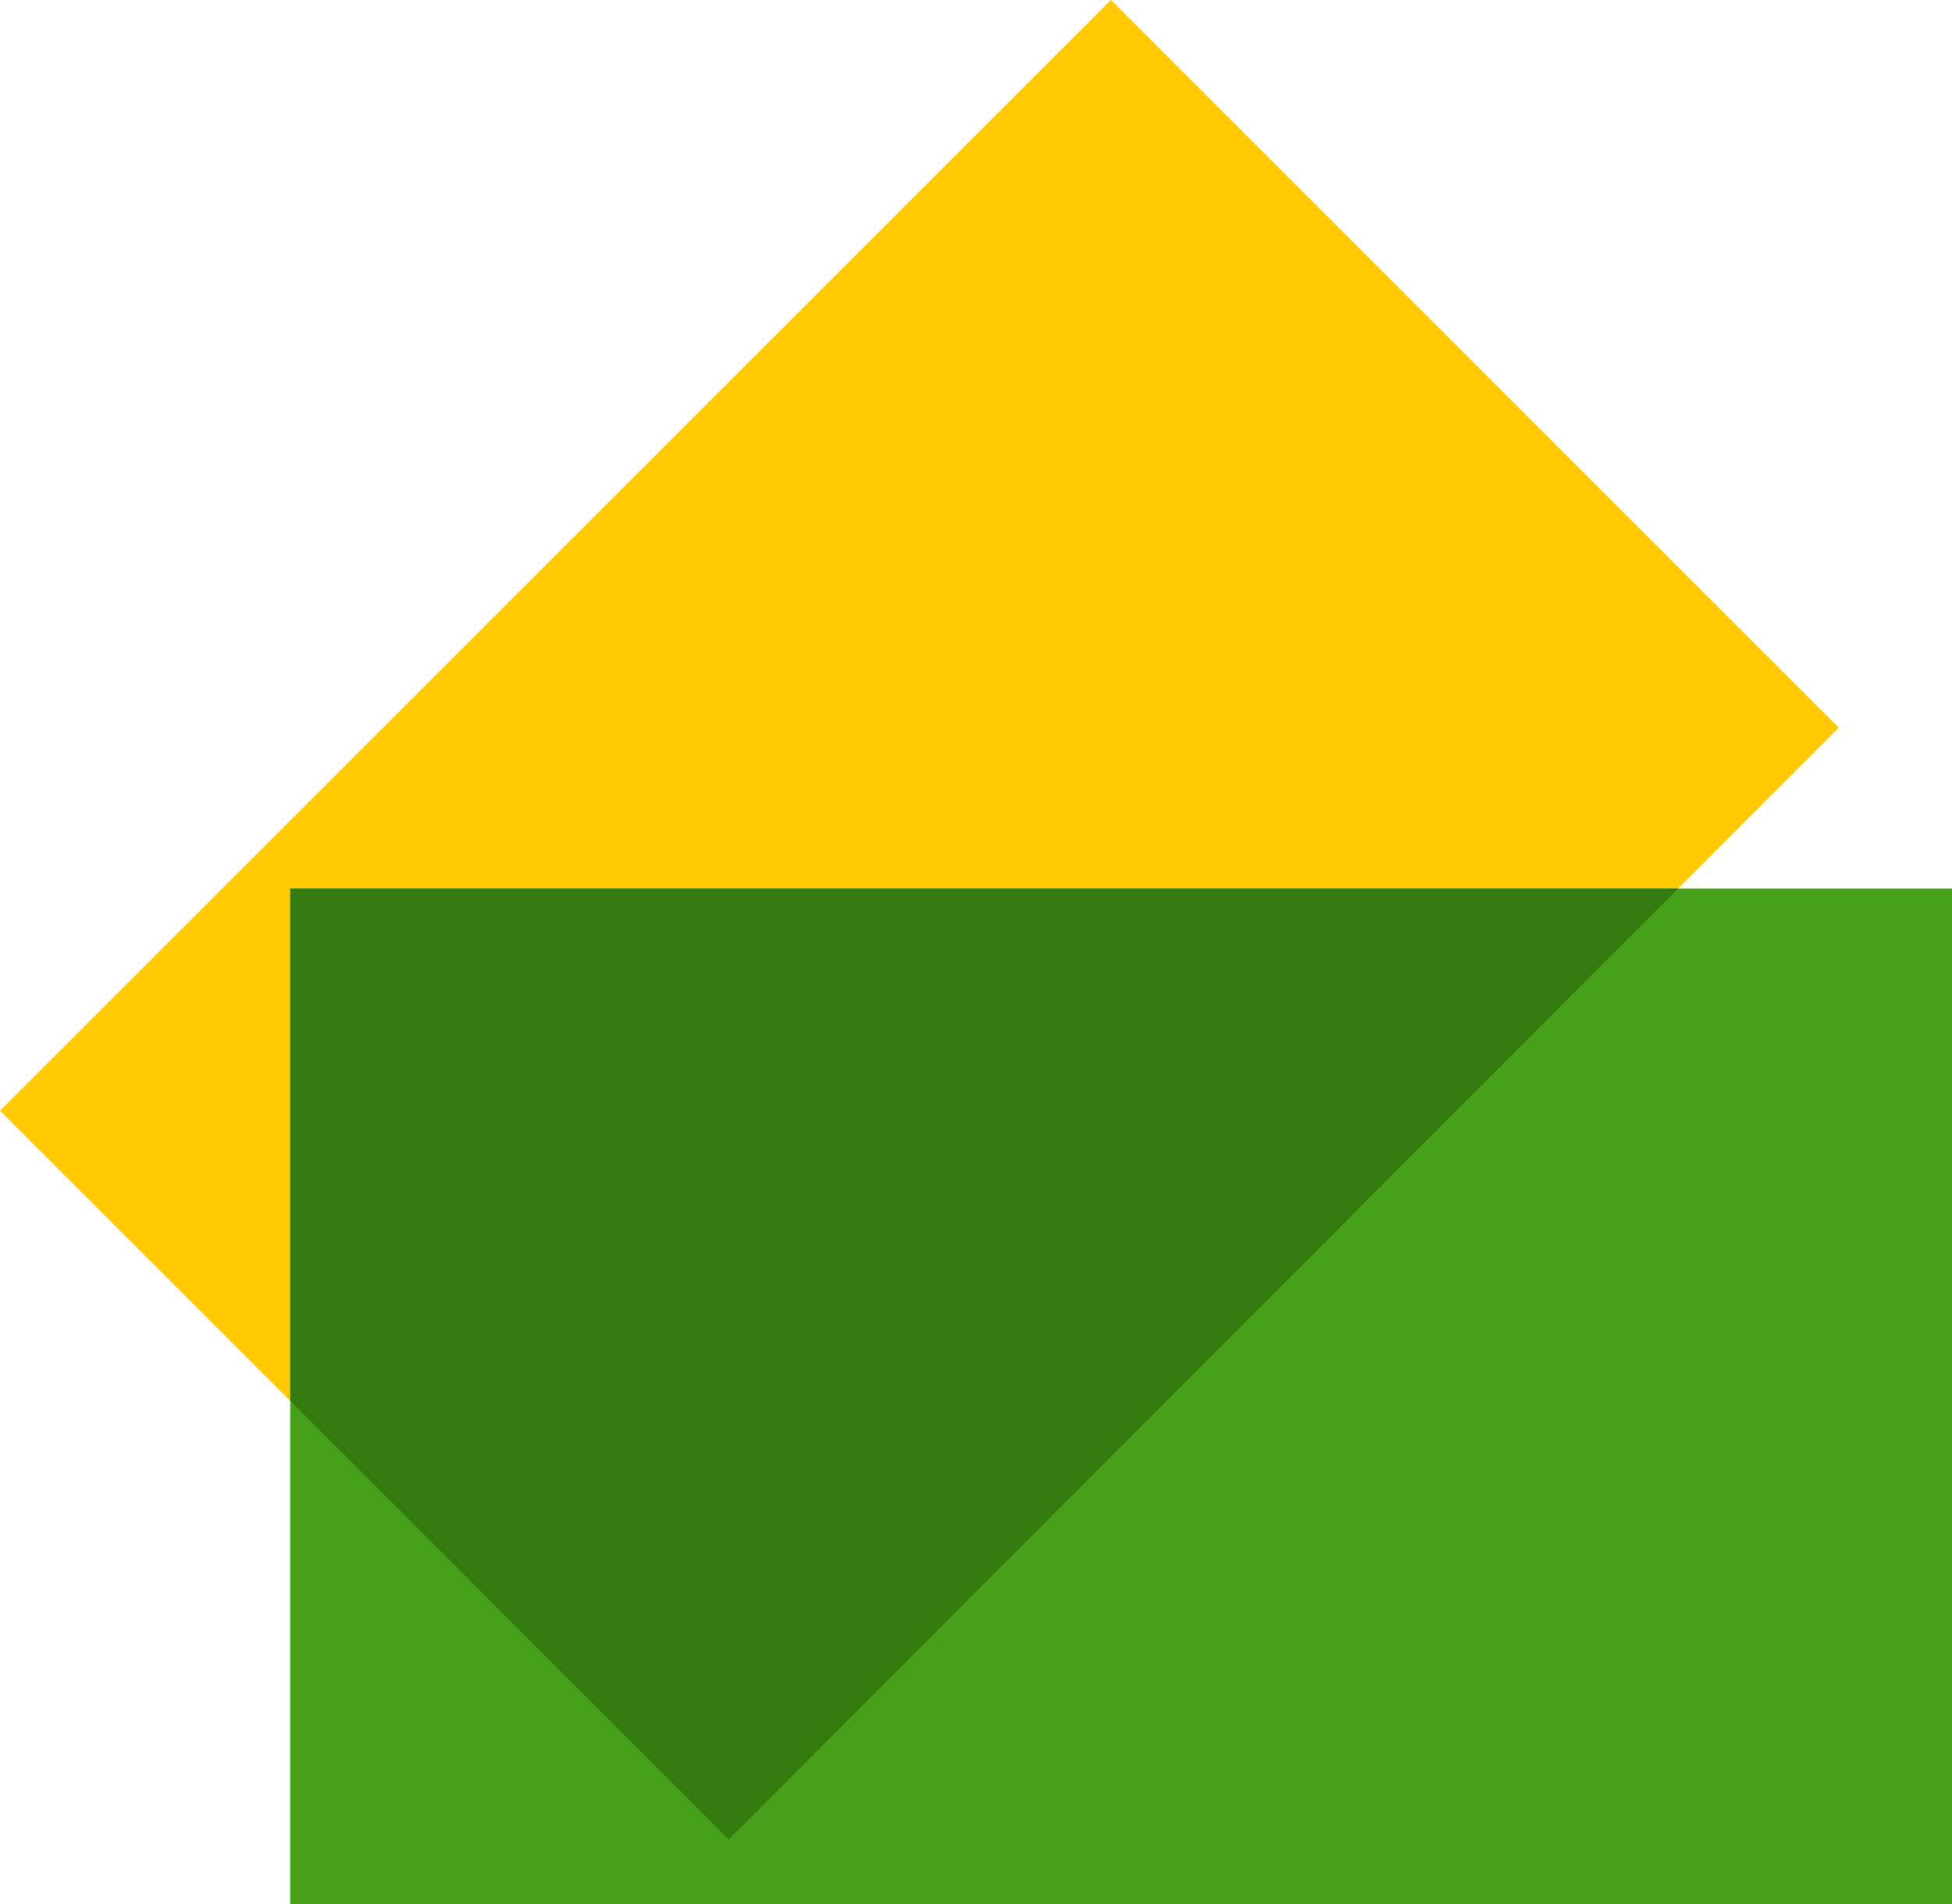
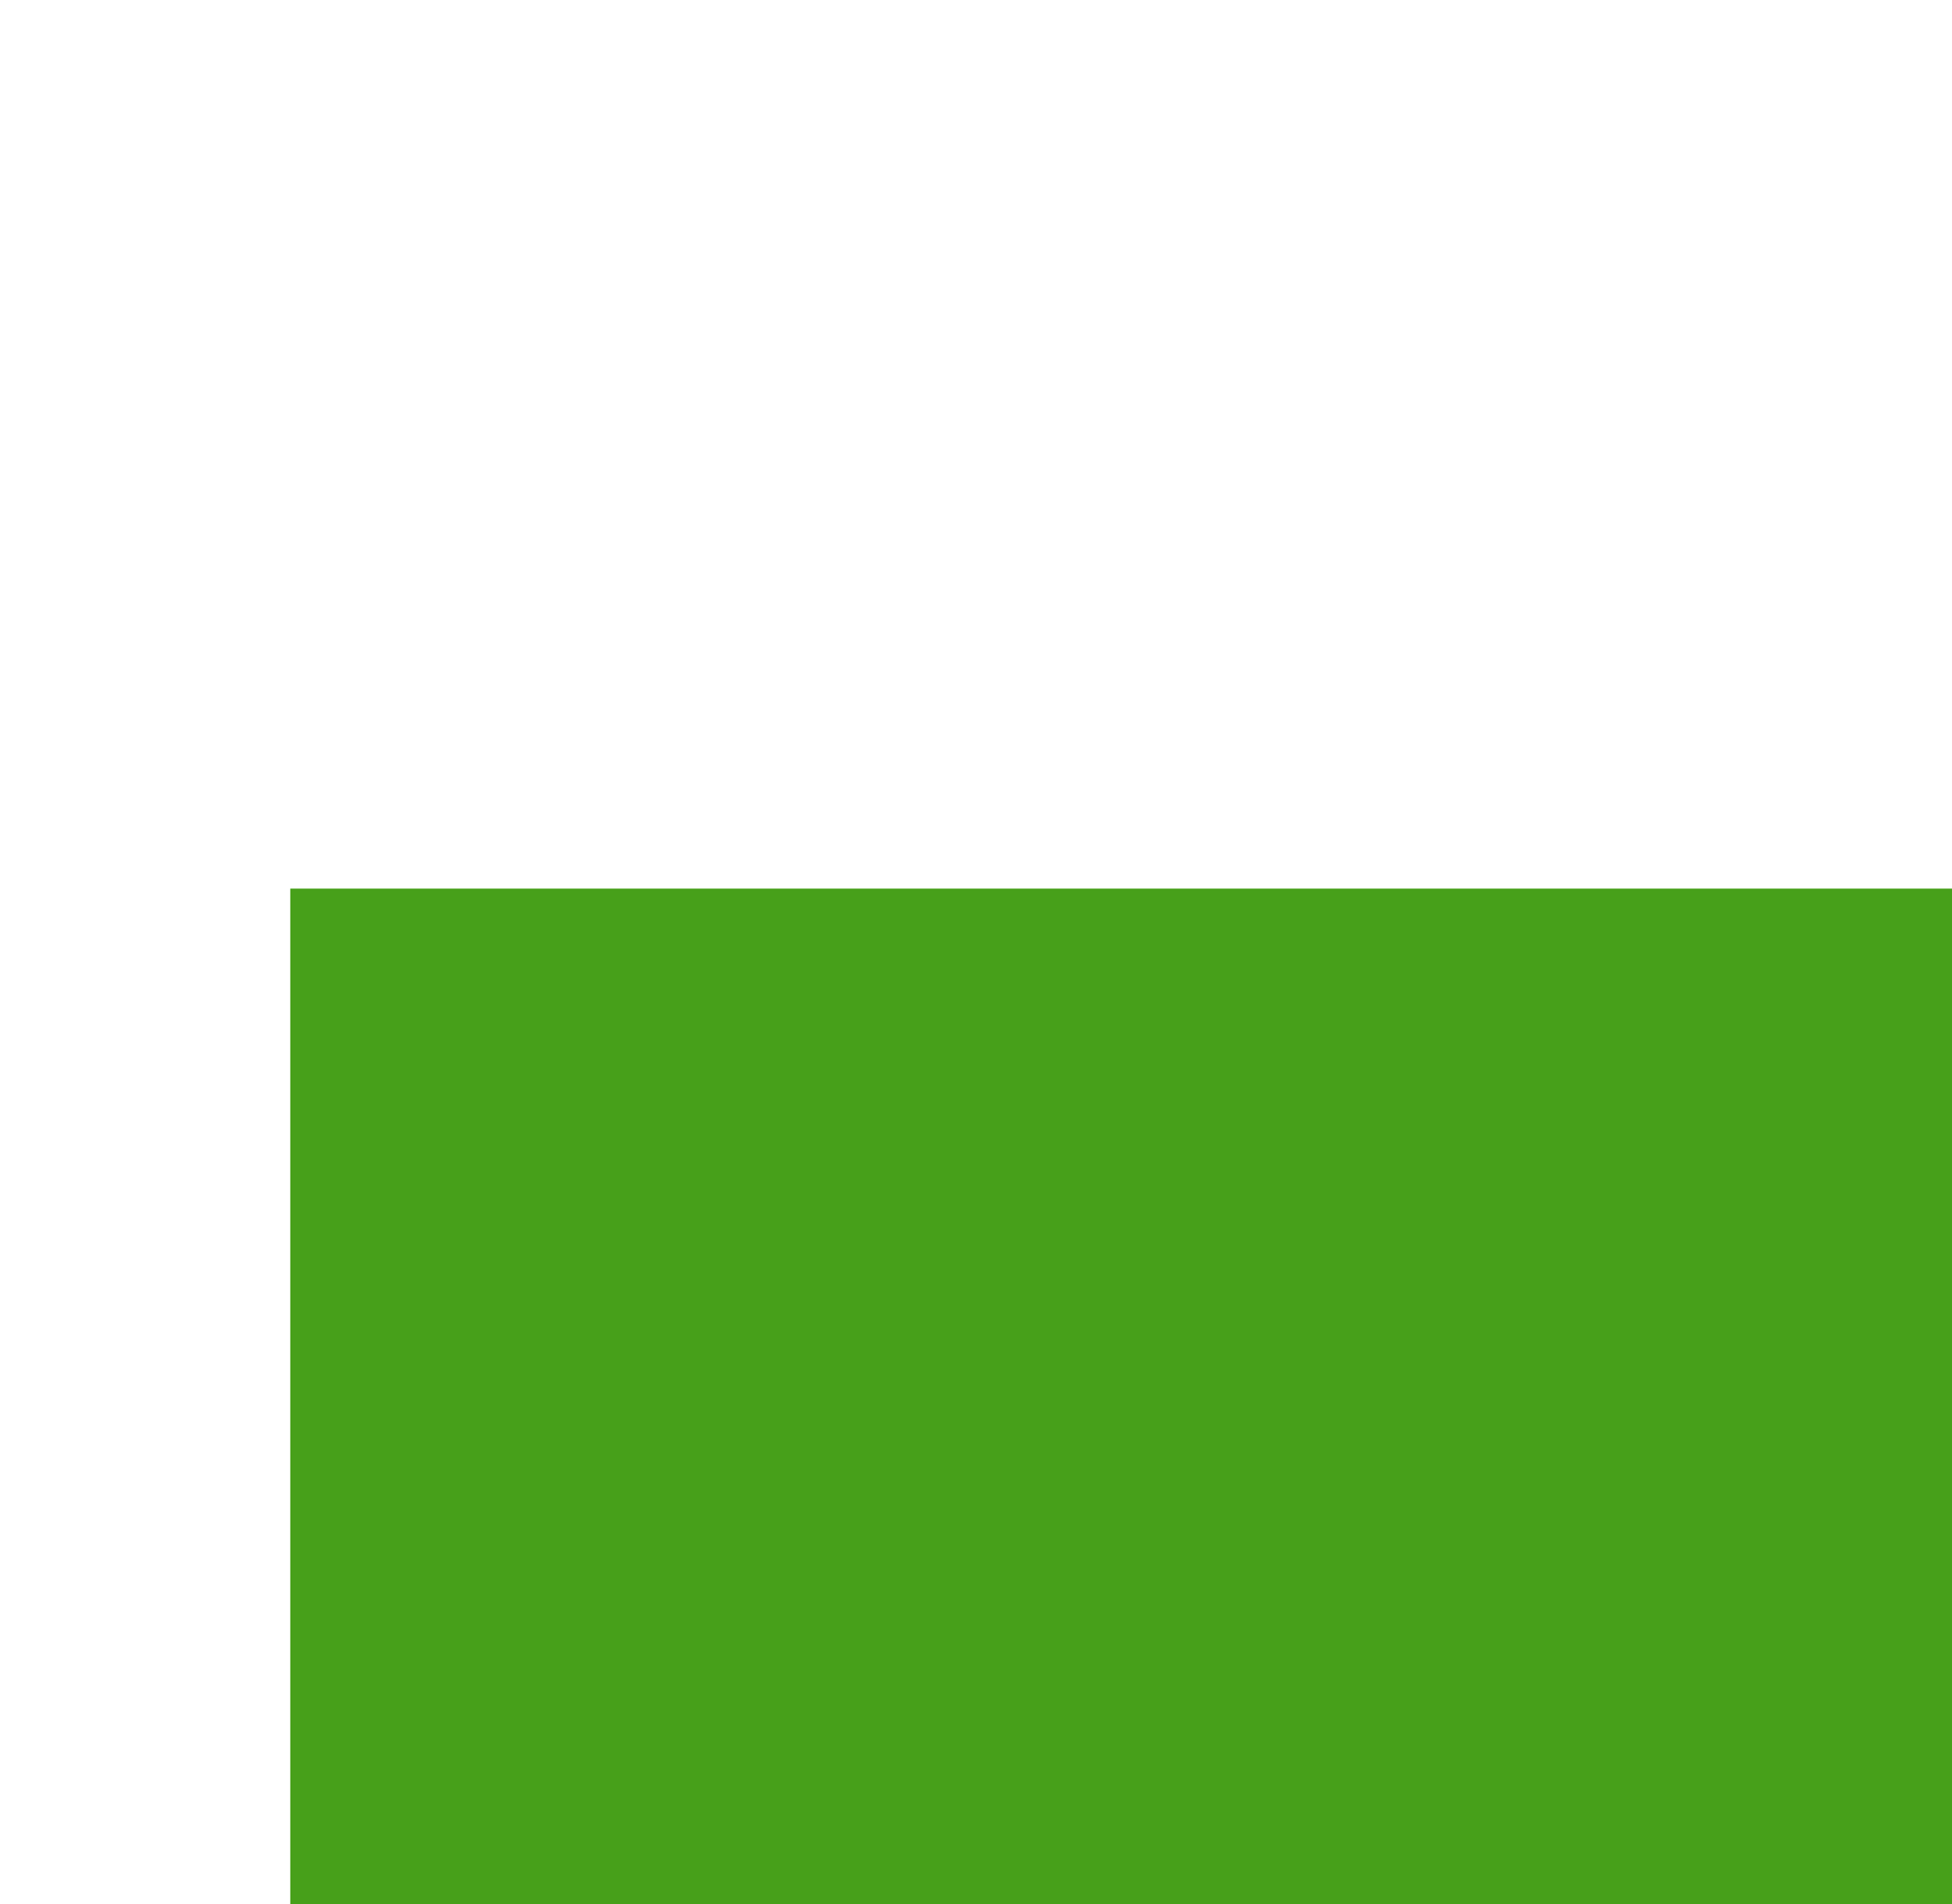
<svg xmlns="http://www.w3.org/2000/svg" width="41" height="40" viewBox="0 0 41 40">
  <g fill="none" fill-rule="evenodd">
-     <path fill="#FFC800" d="M0 23.335 23.335 0 38.62 15.287 15.308 38.643z" />
    <path fill="#47A01A" d="M6.097 18.668H41V40H6.097z" />
-     <path d="M35.246 18.668 15.308 38.643 6.097 29.43V18.668h29.149z" fill="#337B0F" />
  </g>
</svg>